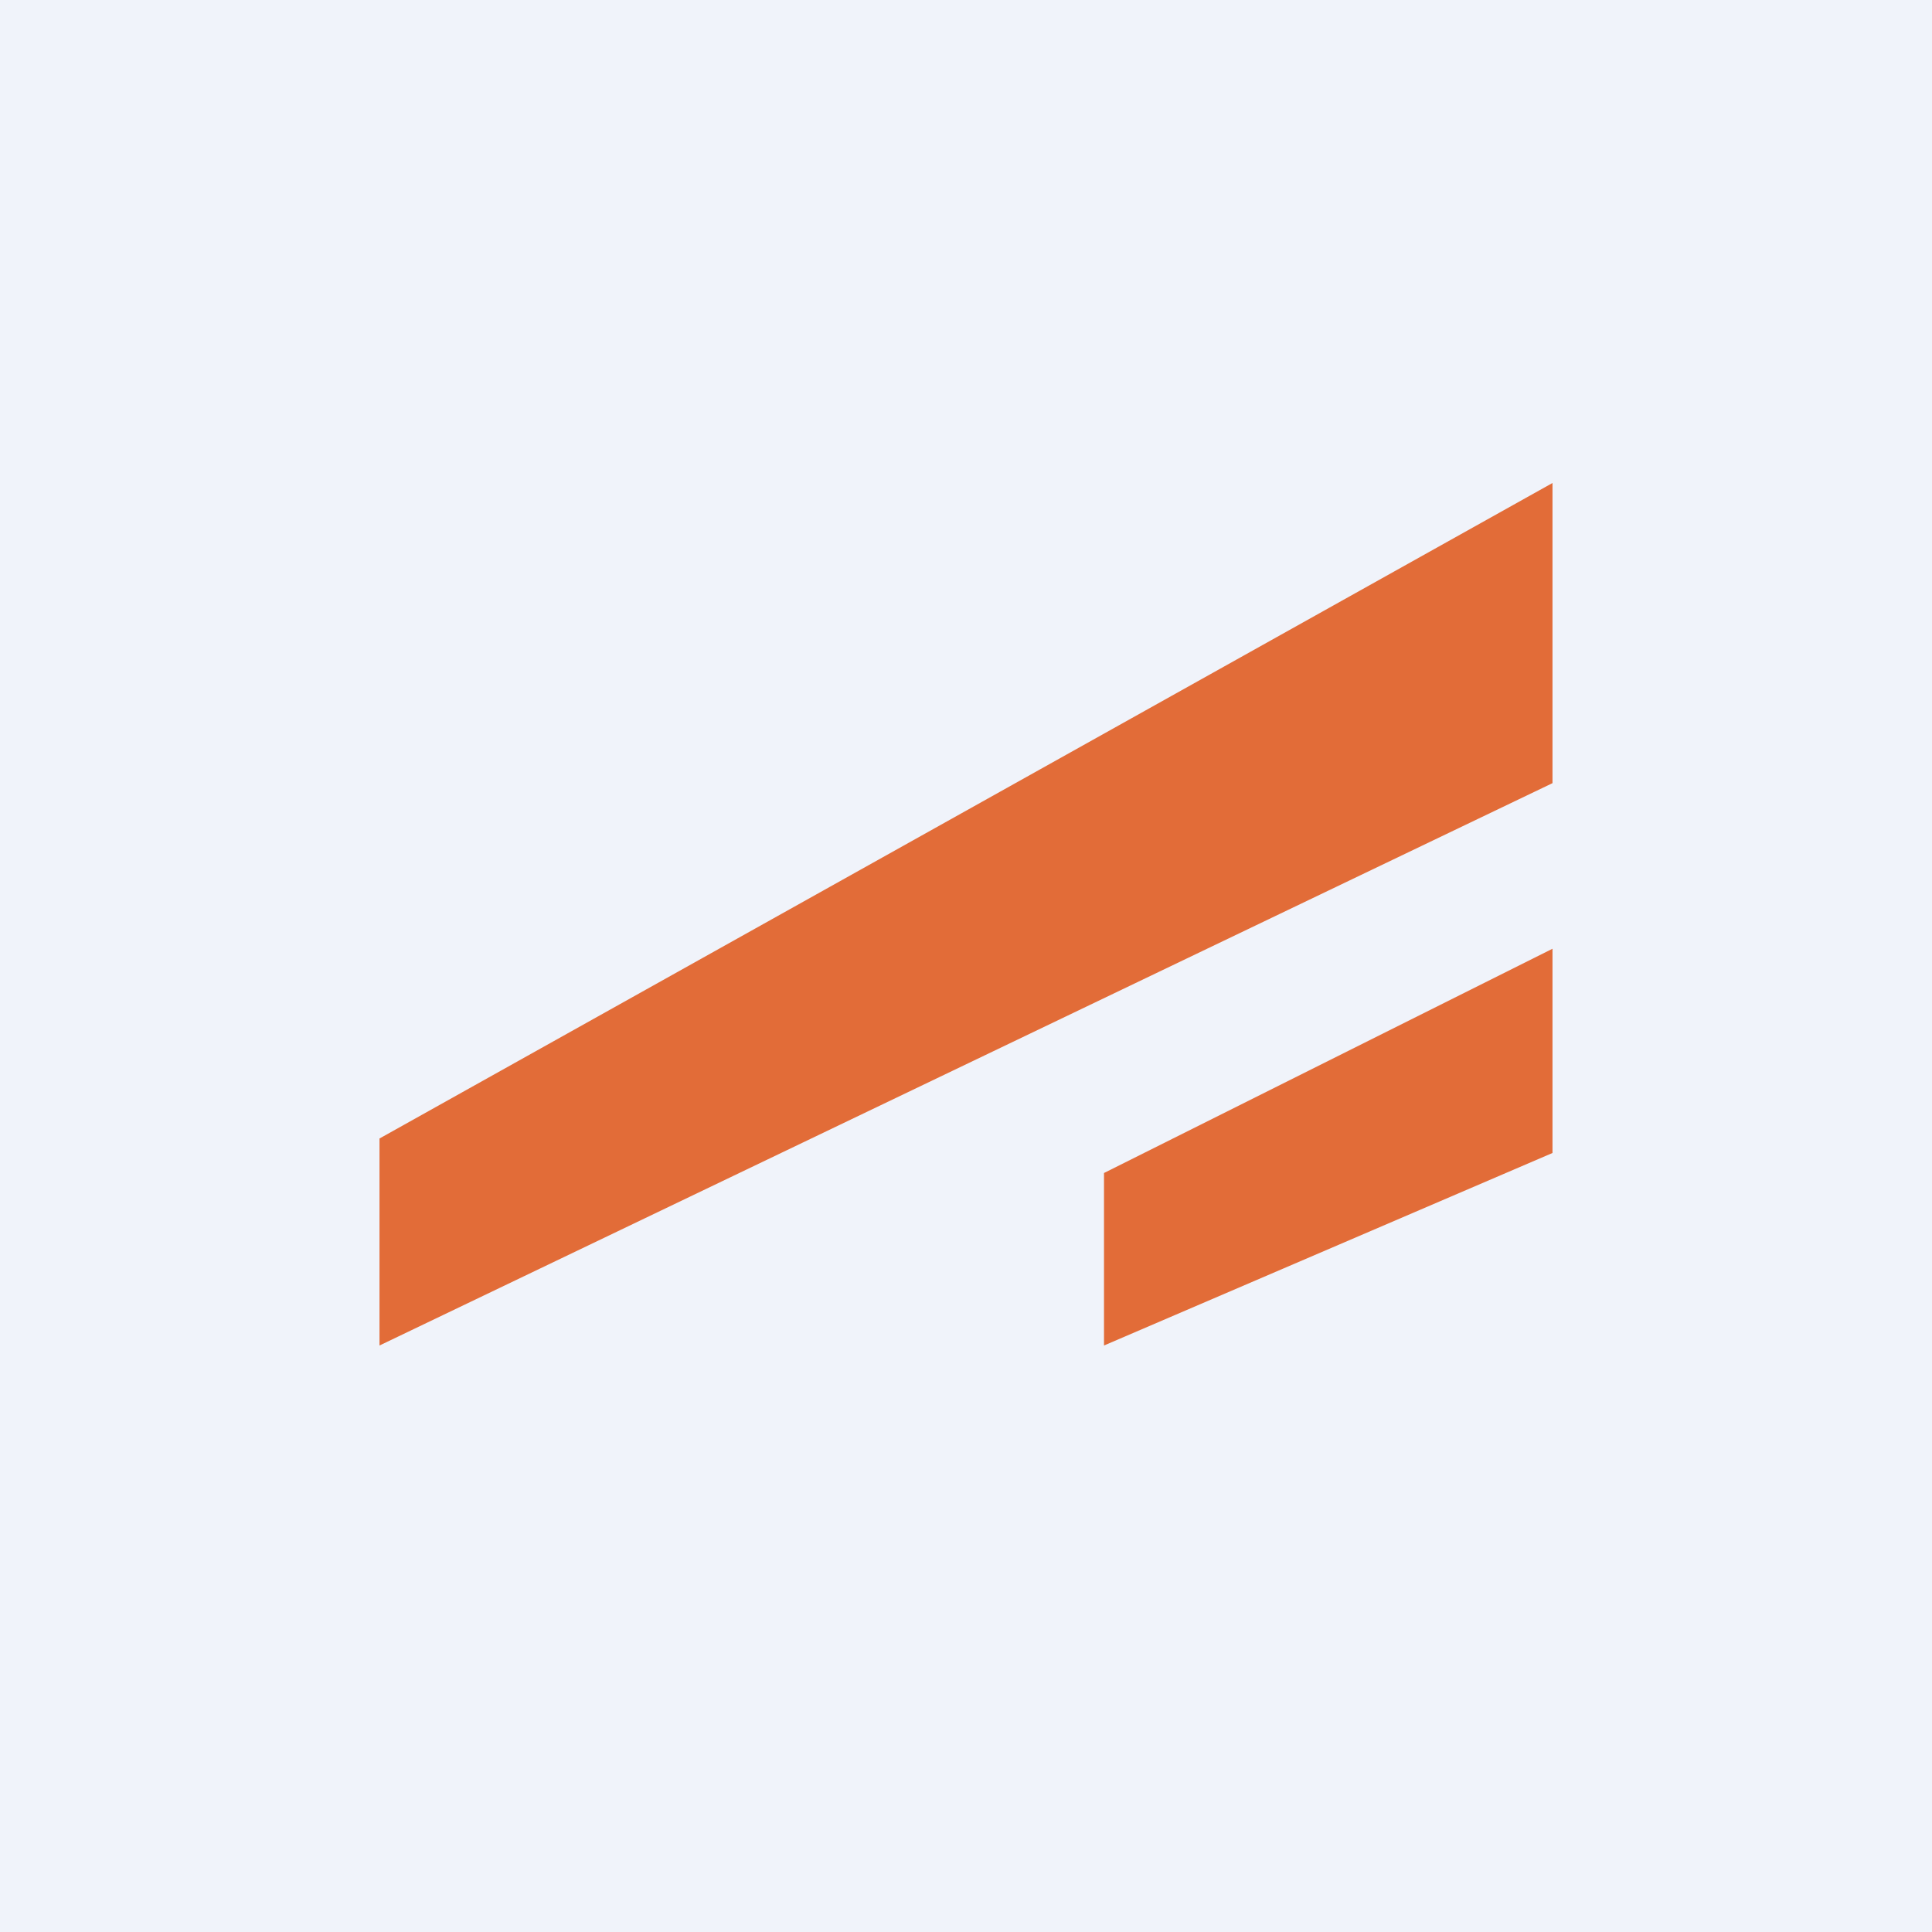
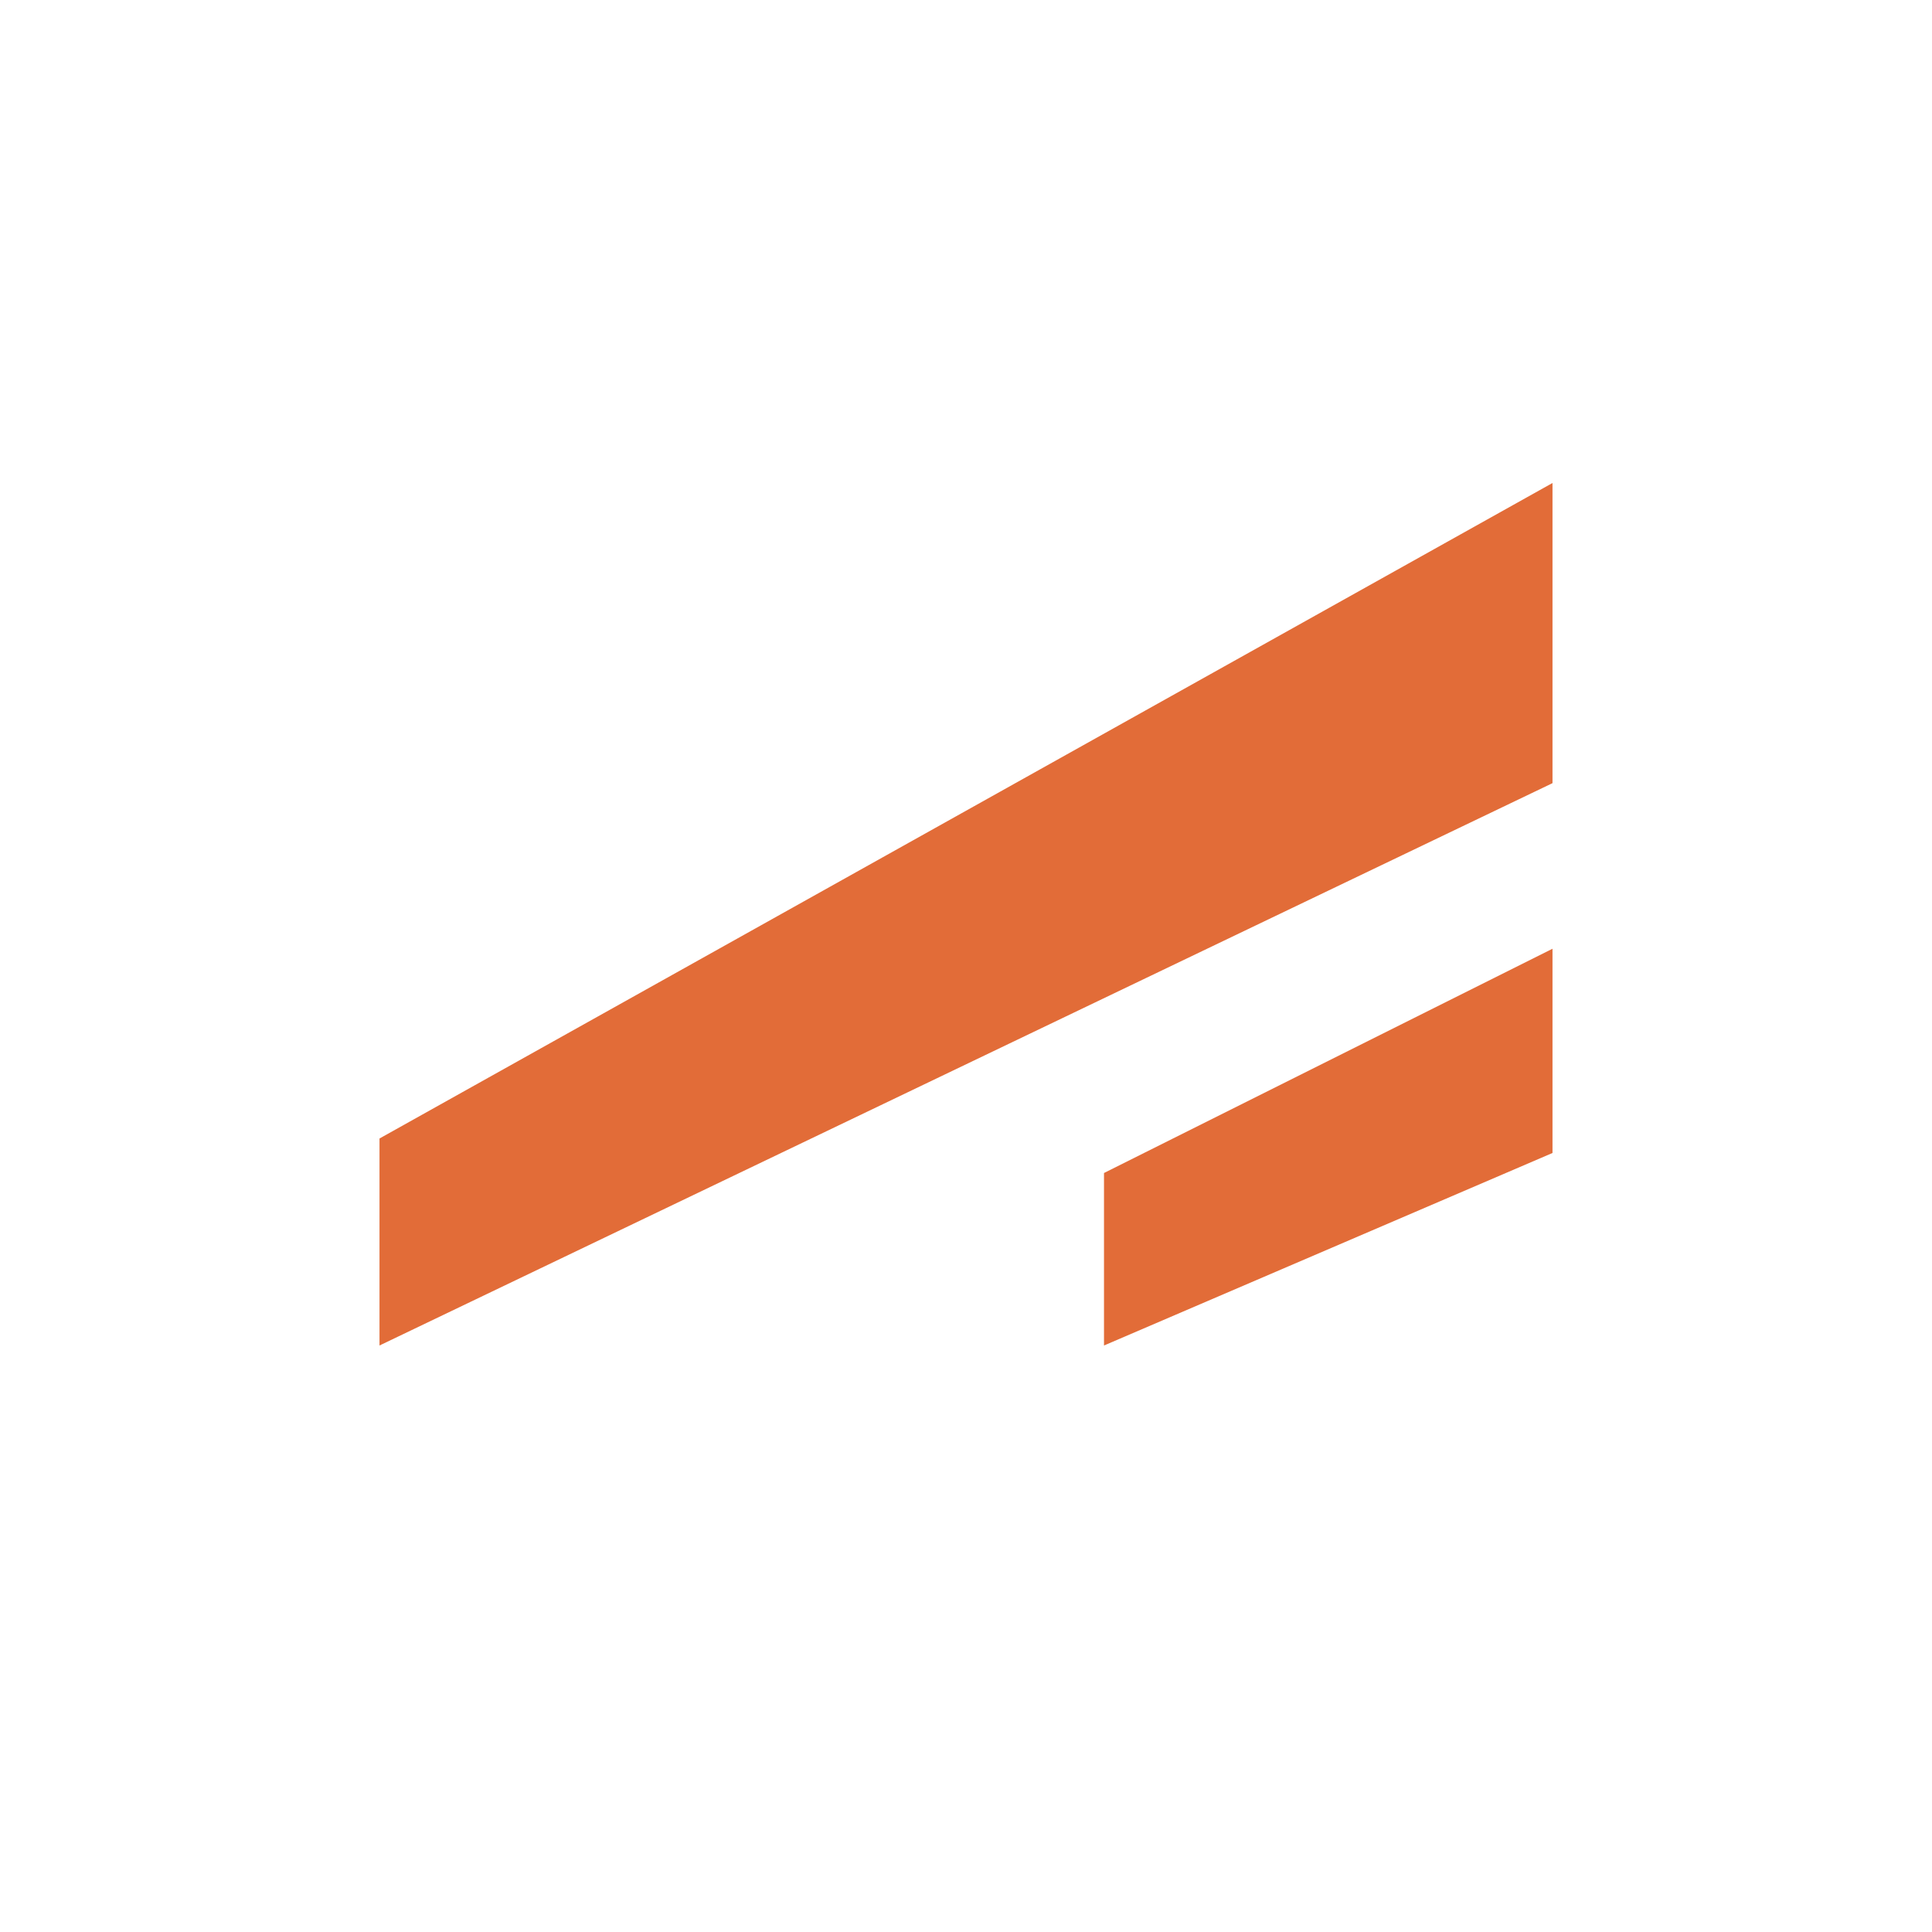
<svg xmlns="http://www.w3.org/2000/svg" width="56" height="56">
-   <path fill="#F0F3FA" d="M0 0h56v56H0z" />
  <path d="M11 33l34-19v8.7L11 39v-6zm21 6v-5l13-6.5v5.92L32 39z" fill="#E26C38" />
</svg>